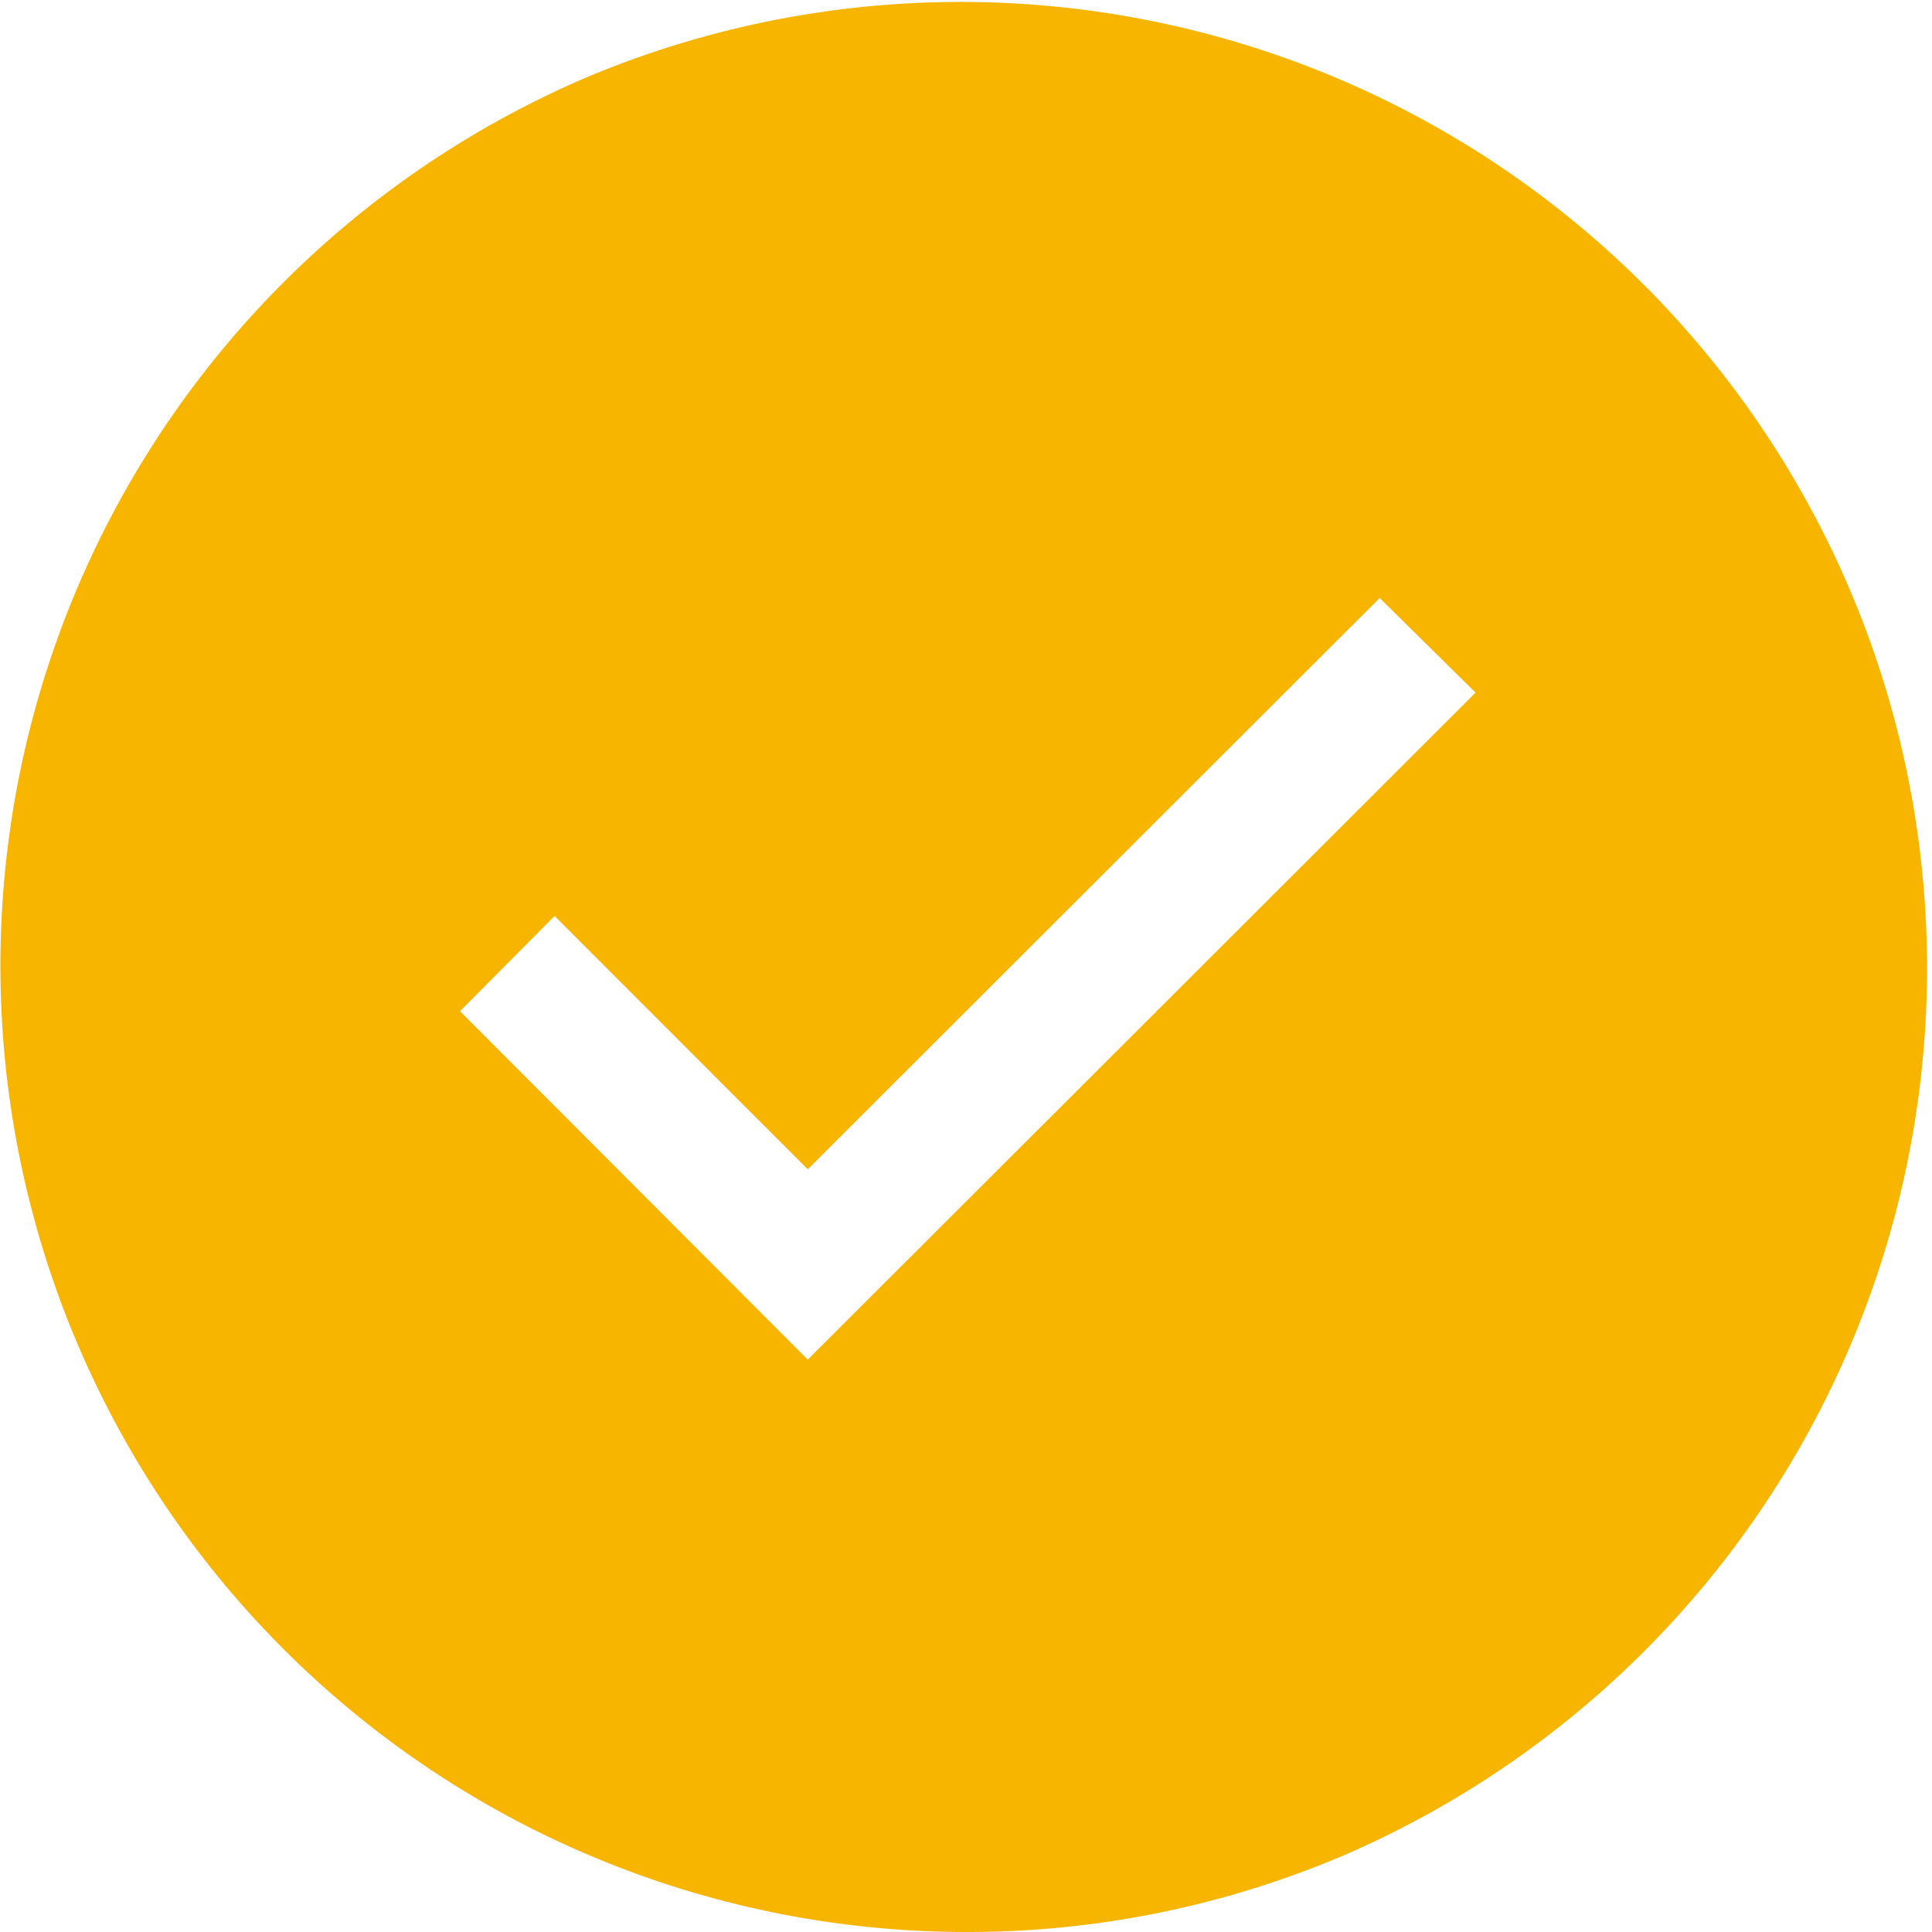
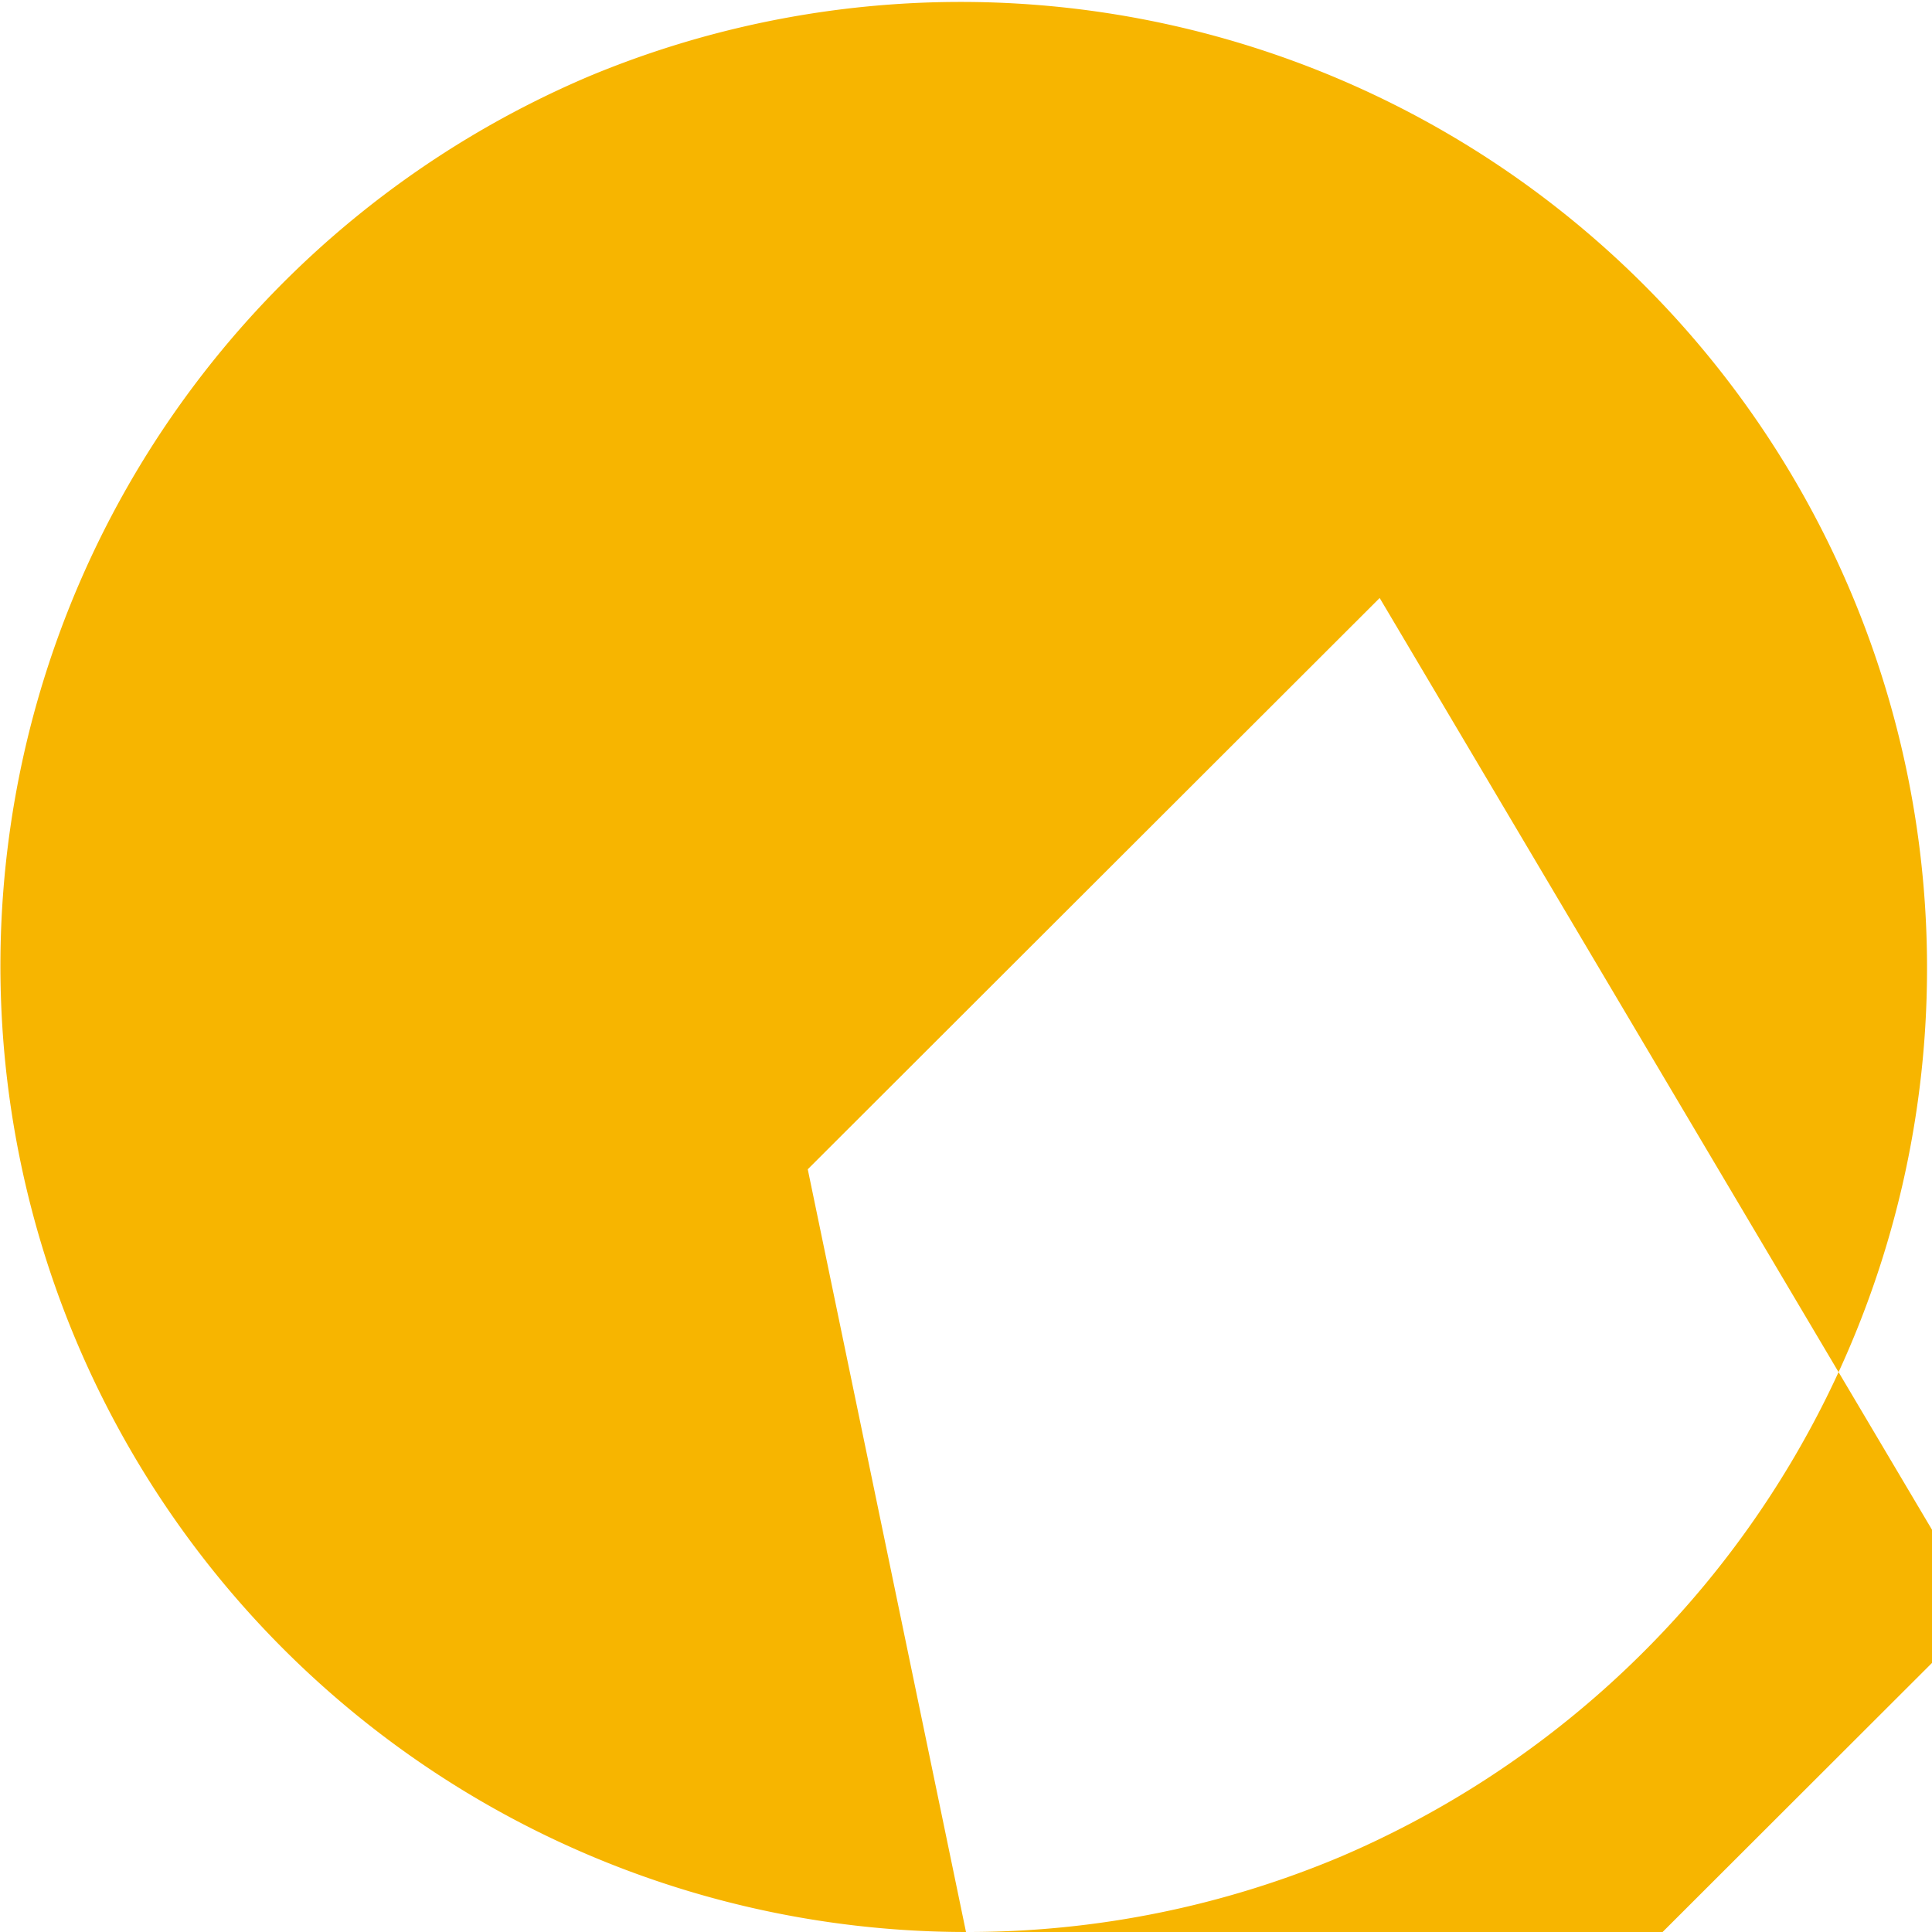
<svg xmlns="http://www.w3.org/2000/svg" width="42" height="42" viewBox="0 0 42 42">
-   <path id="Subtraction_15" data-name="Subtraction 15" d="M21,42A21.006,21.006,0,0,1,12.826,1.65a21.006,21.006,0,0,1,16.348,38.7A20.869,20.869,0,0,1,21,42ZM12.056,19.913,10,21.983l7.56,7.574,14.518-14.5L29.993,13,17.56,25.419Z" fill="#f7b500" />
+   <path id="Subtraction_15" data-name="Subtraction 15" d="M21,42A21.006,21.006,0,0,1,12.826,1.65a21.006,21.006,0,0,1,16.348,38.7A20.869,20.869,0,0,1,21,42Zl7.56,7.574,14.518-14.5L29.993,13,17.56,25.419Z" fill="#f7b500" />
</svg>